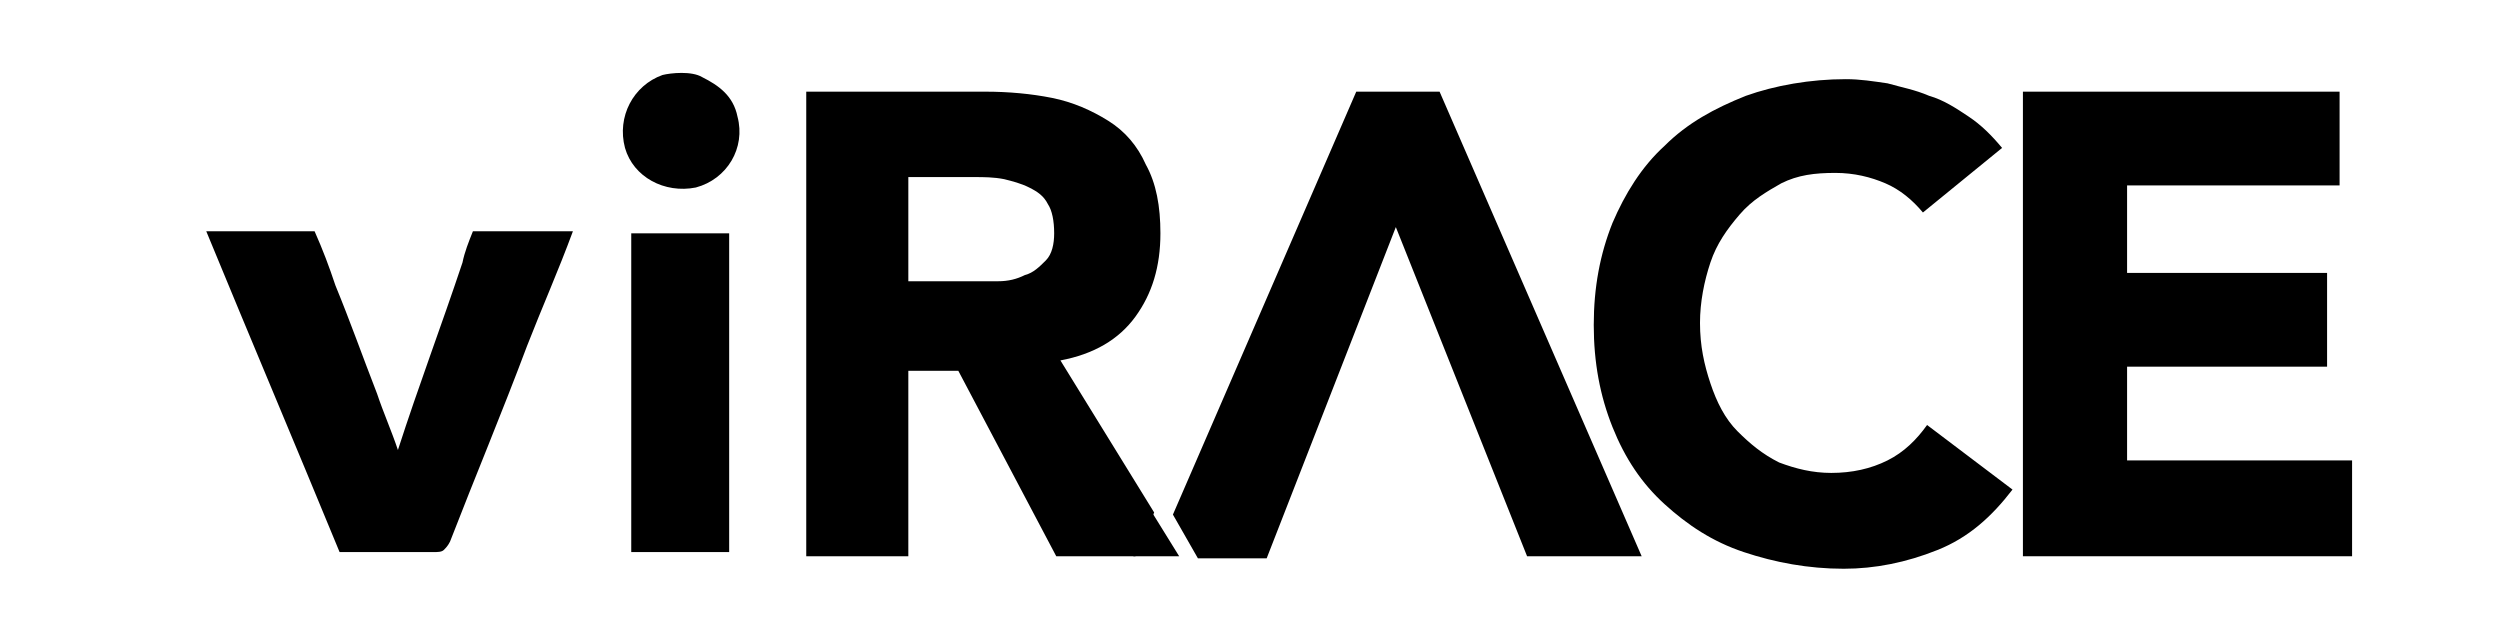
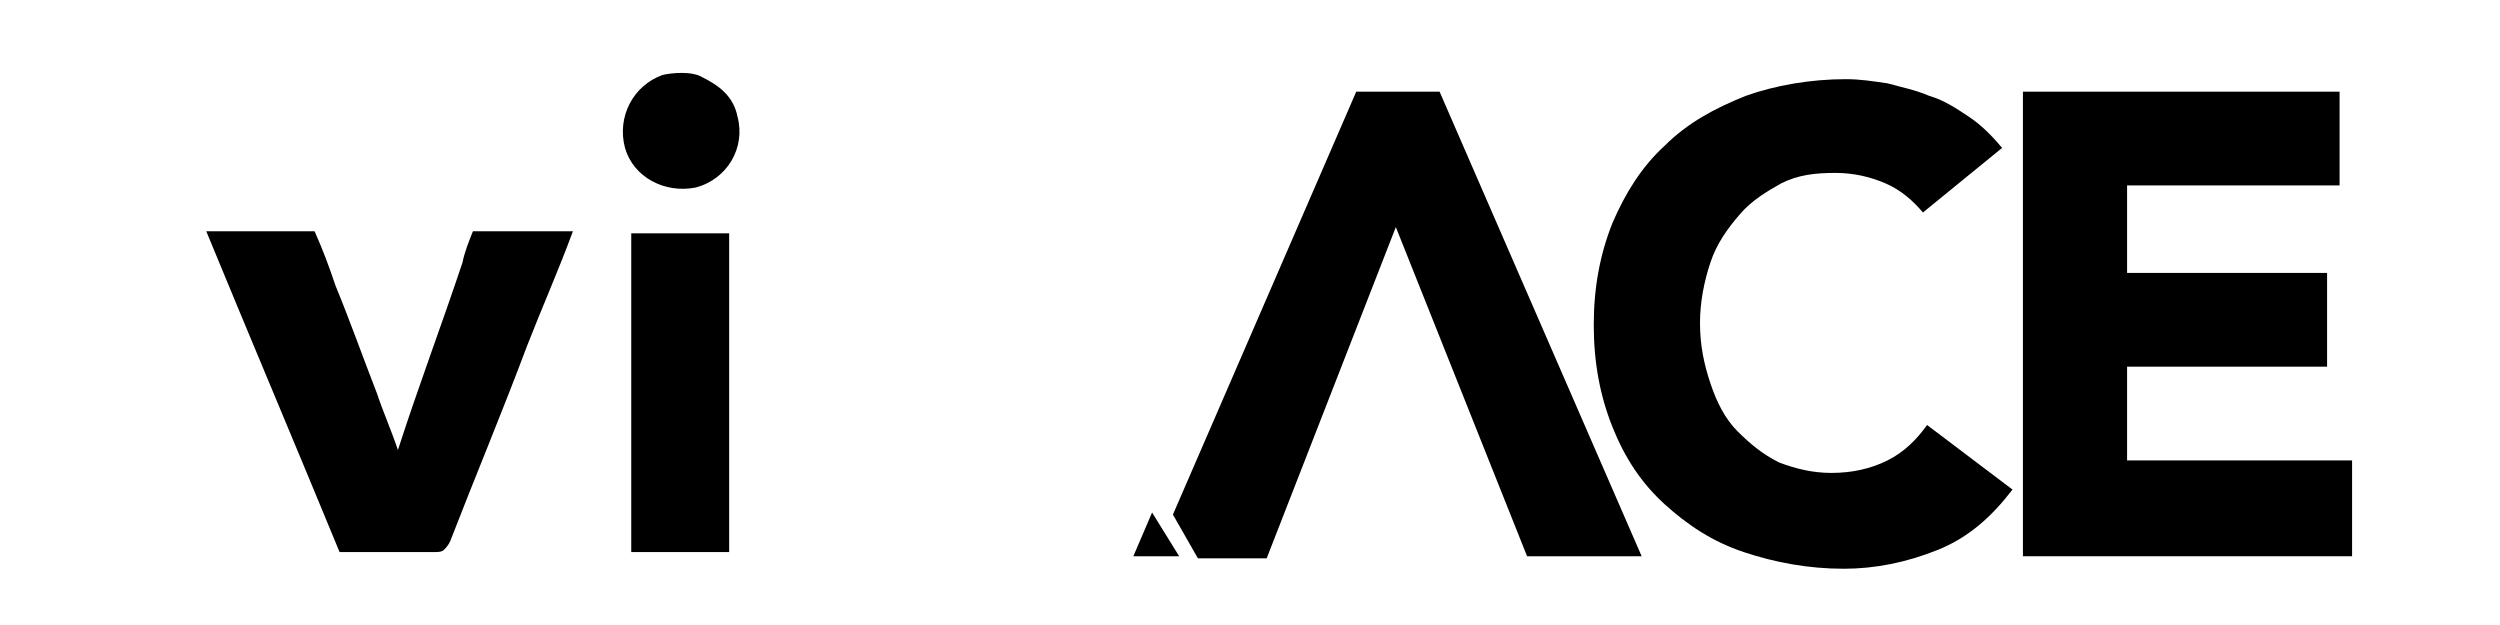
<svg xmlns="http://www.w3.org/2000/svg" version="1.1" id="Layer_1" x="0px" y="0px" viewBox="0 0 120 30" style="enable-background:new 0 0 120 30;" xml:space="preserve">
  <style type="text/css">
	.st0{fill:#15CEBC;}
	.st1{fill:#3B515C;}
</style>
  <path className="st0" d="M31.8,3.6c-1.4,0.5-2.2,2-1.8,3.5c0.4,1.4,1.9,2.2,3.4,1.9c1.5-0.4,2.4-1.9,2-3.4c-0.2-1-0.9-1.5-1.7-1.9  C33.2,3.4,32.2,3.5,31.8,3.6z" />
  <path className="st0" d="M22.2,12.6c-1,3-2.1,5.9-3.1,9c-0.3-0.9-0.7-1.8-1-2.7c-0.7-1.8-1.3-3.5-2-5.2c-0.3-0.9-0.6-1.7-1-2.6  c-1.7,0-3.4,0-5.2,0c2.1,5.1,4.3,10.3,6.4,15.4c0.8,0,1.5,0,2.3,0l0,0c0.8,0,1.5,0,2.2,0c0.2,0,0.4,0,0.5-0.1s0.2-0.2,0.3-0.4  c1.2-3.1,2.5-6.2,3.7-9.4c0.7-1.8,1.5-3.6,2.2-5.5c-1.6,0-3.2,0-4.8,0C22.5,11.6,22.3,12.1,22.2,12.6z" />
  <path className="st0" d="M35,26.5c0-5.1,0-10.2,0-15.3c-1.6,0-3.1,0-4.7,0c0,5.1,0,10.2,0,15.3C31.9,26.5,33.4,26.5,35,26.5z" />
  <g>
    <path className="st1" d="M63.6,17" />
-     <path className="st1" d="M50.9,17.3c1.6-0.3,2.8-1,3.6-2.1c0.8-1.1,1.2-2.4,1.2-4c0-1.3-0.2-2.4-0.7-3.3C54.6,7,54,6.3,53.2,5.8   c-0.8-0.5-1.7-0.9-2.7-1.1c-1-0.2-2.1-0.3-3.2-0.3h-8.6v22.3h4.9v-8.9H46l4.7,8.9h3.8l0.9-2.1L50.9,17.3z M50.2,12.5   c-0.3,0.3-0.6,0.6-1,0.7c-0.4,0.2-0.8,0.3-1.3,0.3c-0.5,0-1,0-1.4,0h-2.9V8.5h3.2c0.4,0,0.9,0,1.4,0.1C48.6,8.7,49,8.8,49.4,9   c0.4,0.2,0.7,0.4,0.9,0.8c0.2,0.3,0.3,0.8,0.3,1.4C50.6,11.7,50.5,12.2,50.2,12.5z" />
    <path className="st1" d="M65.1,4.4l-8.8,20.3l1.2,2.1h3.3L67,10.9l6.3,15.8h5.5L69.1,4.4H65.1z" />
    <polygon className="st1" points="54.4,26.7 56.6,26.7 55.3,24.6  " />
    <path className="st1" d="M90.6,22.1c-0.8,0.4-1.7,0.6-2.7,0.6c-0.9,0-1.7-0.2-2.5-0.5c-0.8-0.4-1.4-0.9-2-1.5c-0.6-0.6-1-1.4-1.3-2.3   c-0.3-0.9-0.5-1.8-0.5-2.9c0-1,0.2-2,0.5-2.9c0.3-0.9,0.8-1.6,1.4-2.3s1.3-1.1,2-1.5c0.8-0.4,1.6-0.5,2.6-0.5   c0.9,0,1.7,0.2,2.4,0.5c0.7,0.3,1.3,0.8,1.8,1.4l3.8-3.1c-0.5-0.6-1-1.1-1.6-1.5c-0.6-0.4-1.2-0.8-1.9-1c-0.7-0.3-1.3-0.4-2-0.6   c-0.7-0.1-1.3-0.2-2-0.2c-1.7,0-3.4,0.3-4.8,0.8C82.3,5.2,81,5.9,79.9,7c-1.1,1-1.9,2.3-2.5,3.7c-0.6,1.5-0.9,3.1-0.9,4.9   c0,1.8,0.3,3.4,0.9,4.9c0.6,1.5,1.4,2.7,2.5,3.7c1.1,1,2.3,1.8,3.8,2.3c1.5,0.5,3.1,0.8,4.8,0.8c1.5,0,3-0.3,4.5-0.9   c1.5-0.6,2.6-1.6,3.6-2.9l-4.1-3.1C92,21.1,91.4,21.7,90.6,22.1z" />
    <polygon className="st1" points="102.1,22.1 102.1,17.6 111.7,17.6 111.7,13.1 102.1,13.1 102.1,8.9 112.3,8.9 112.3,4.4 97.1,4.4    97.1,26.7 112.9,26.7 112.9,22.1  " />
  </g>
</svg>